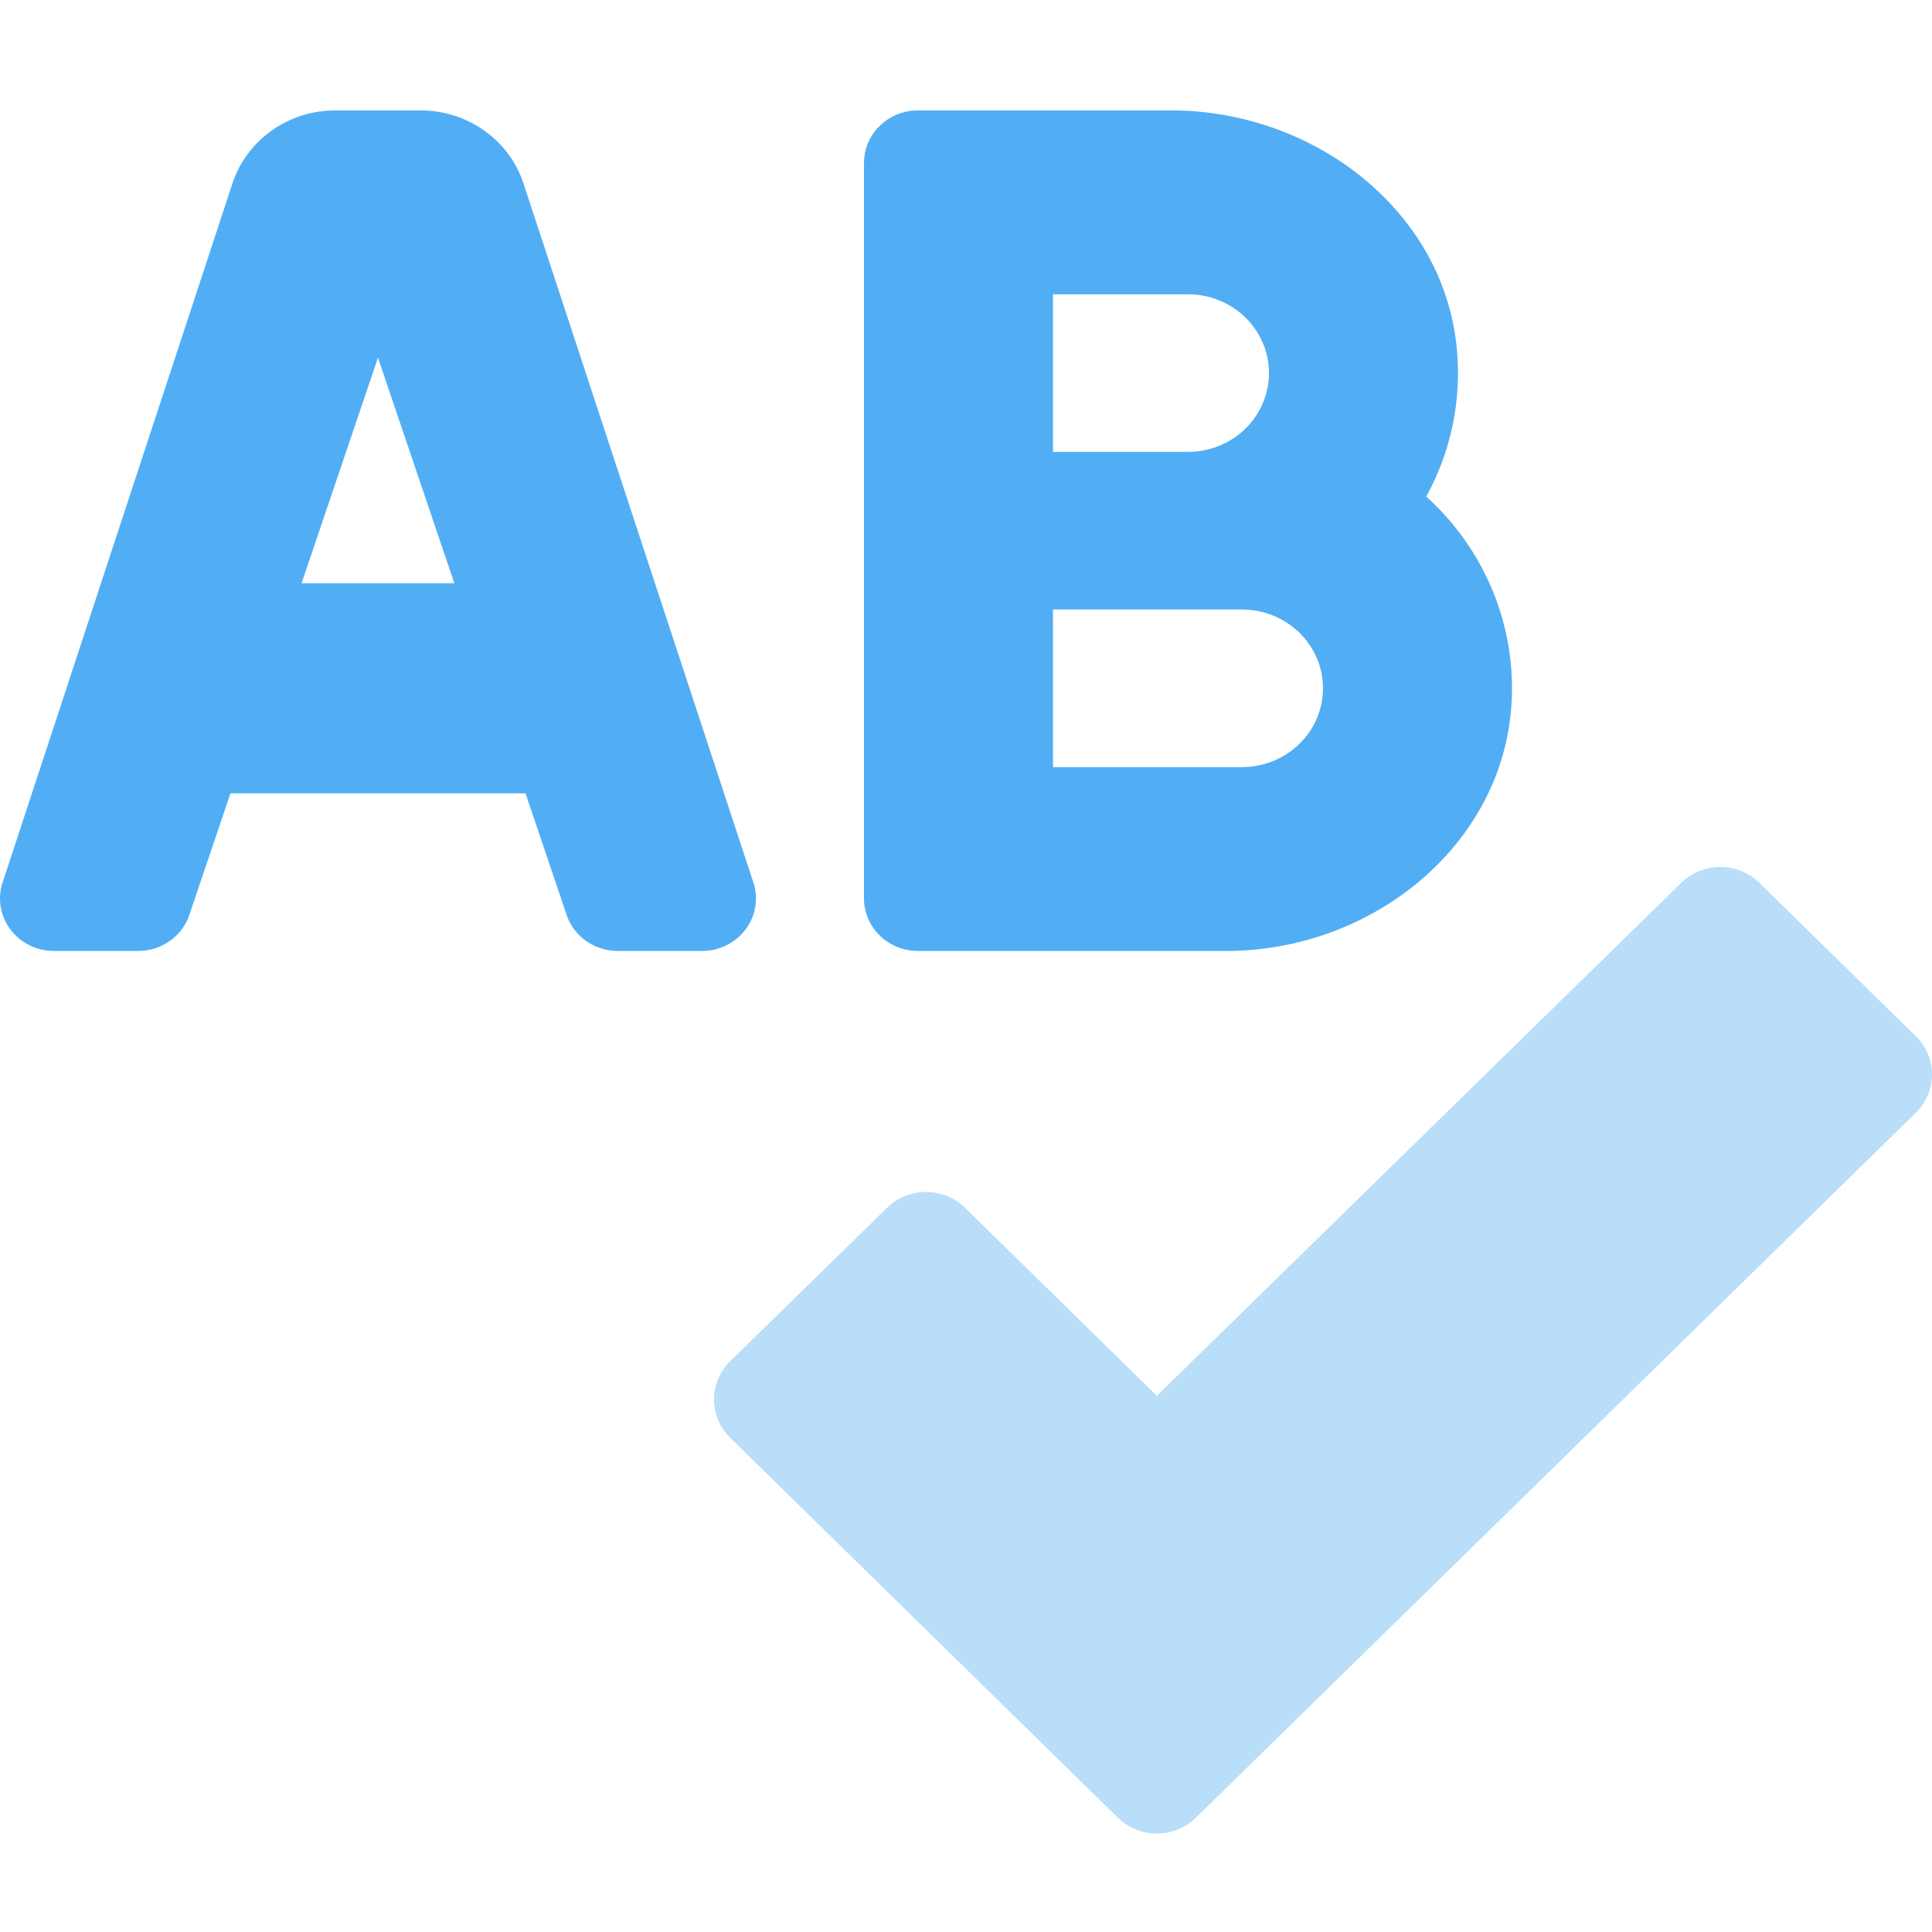
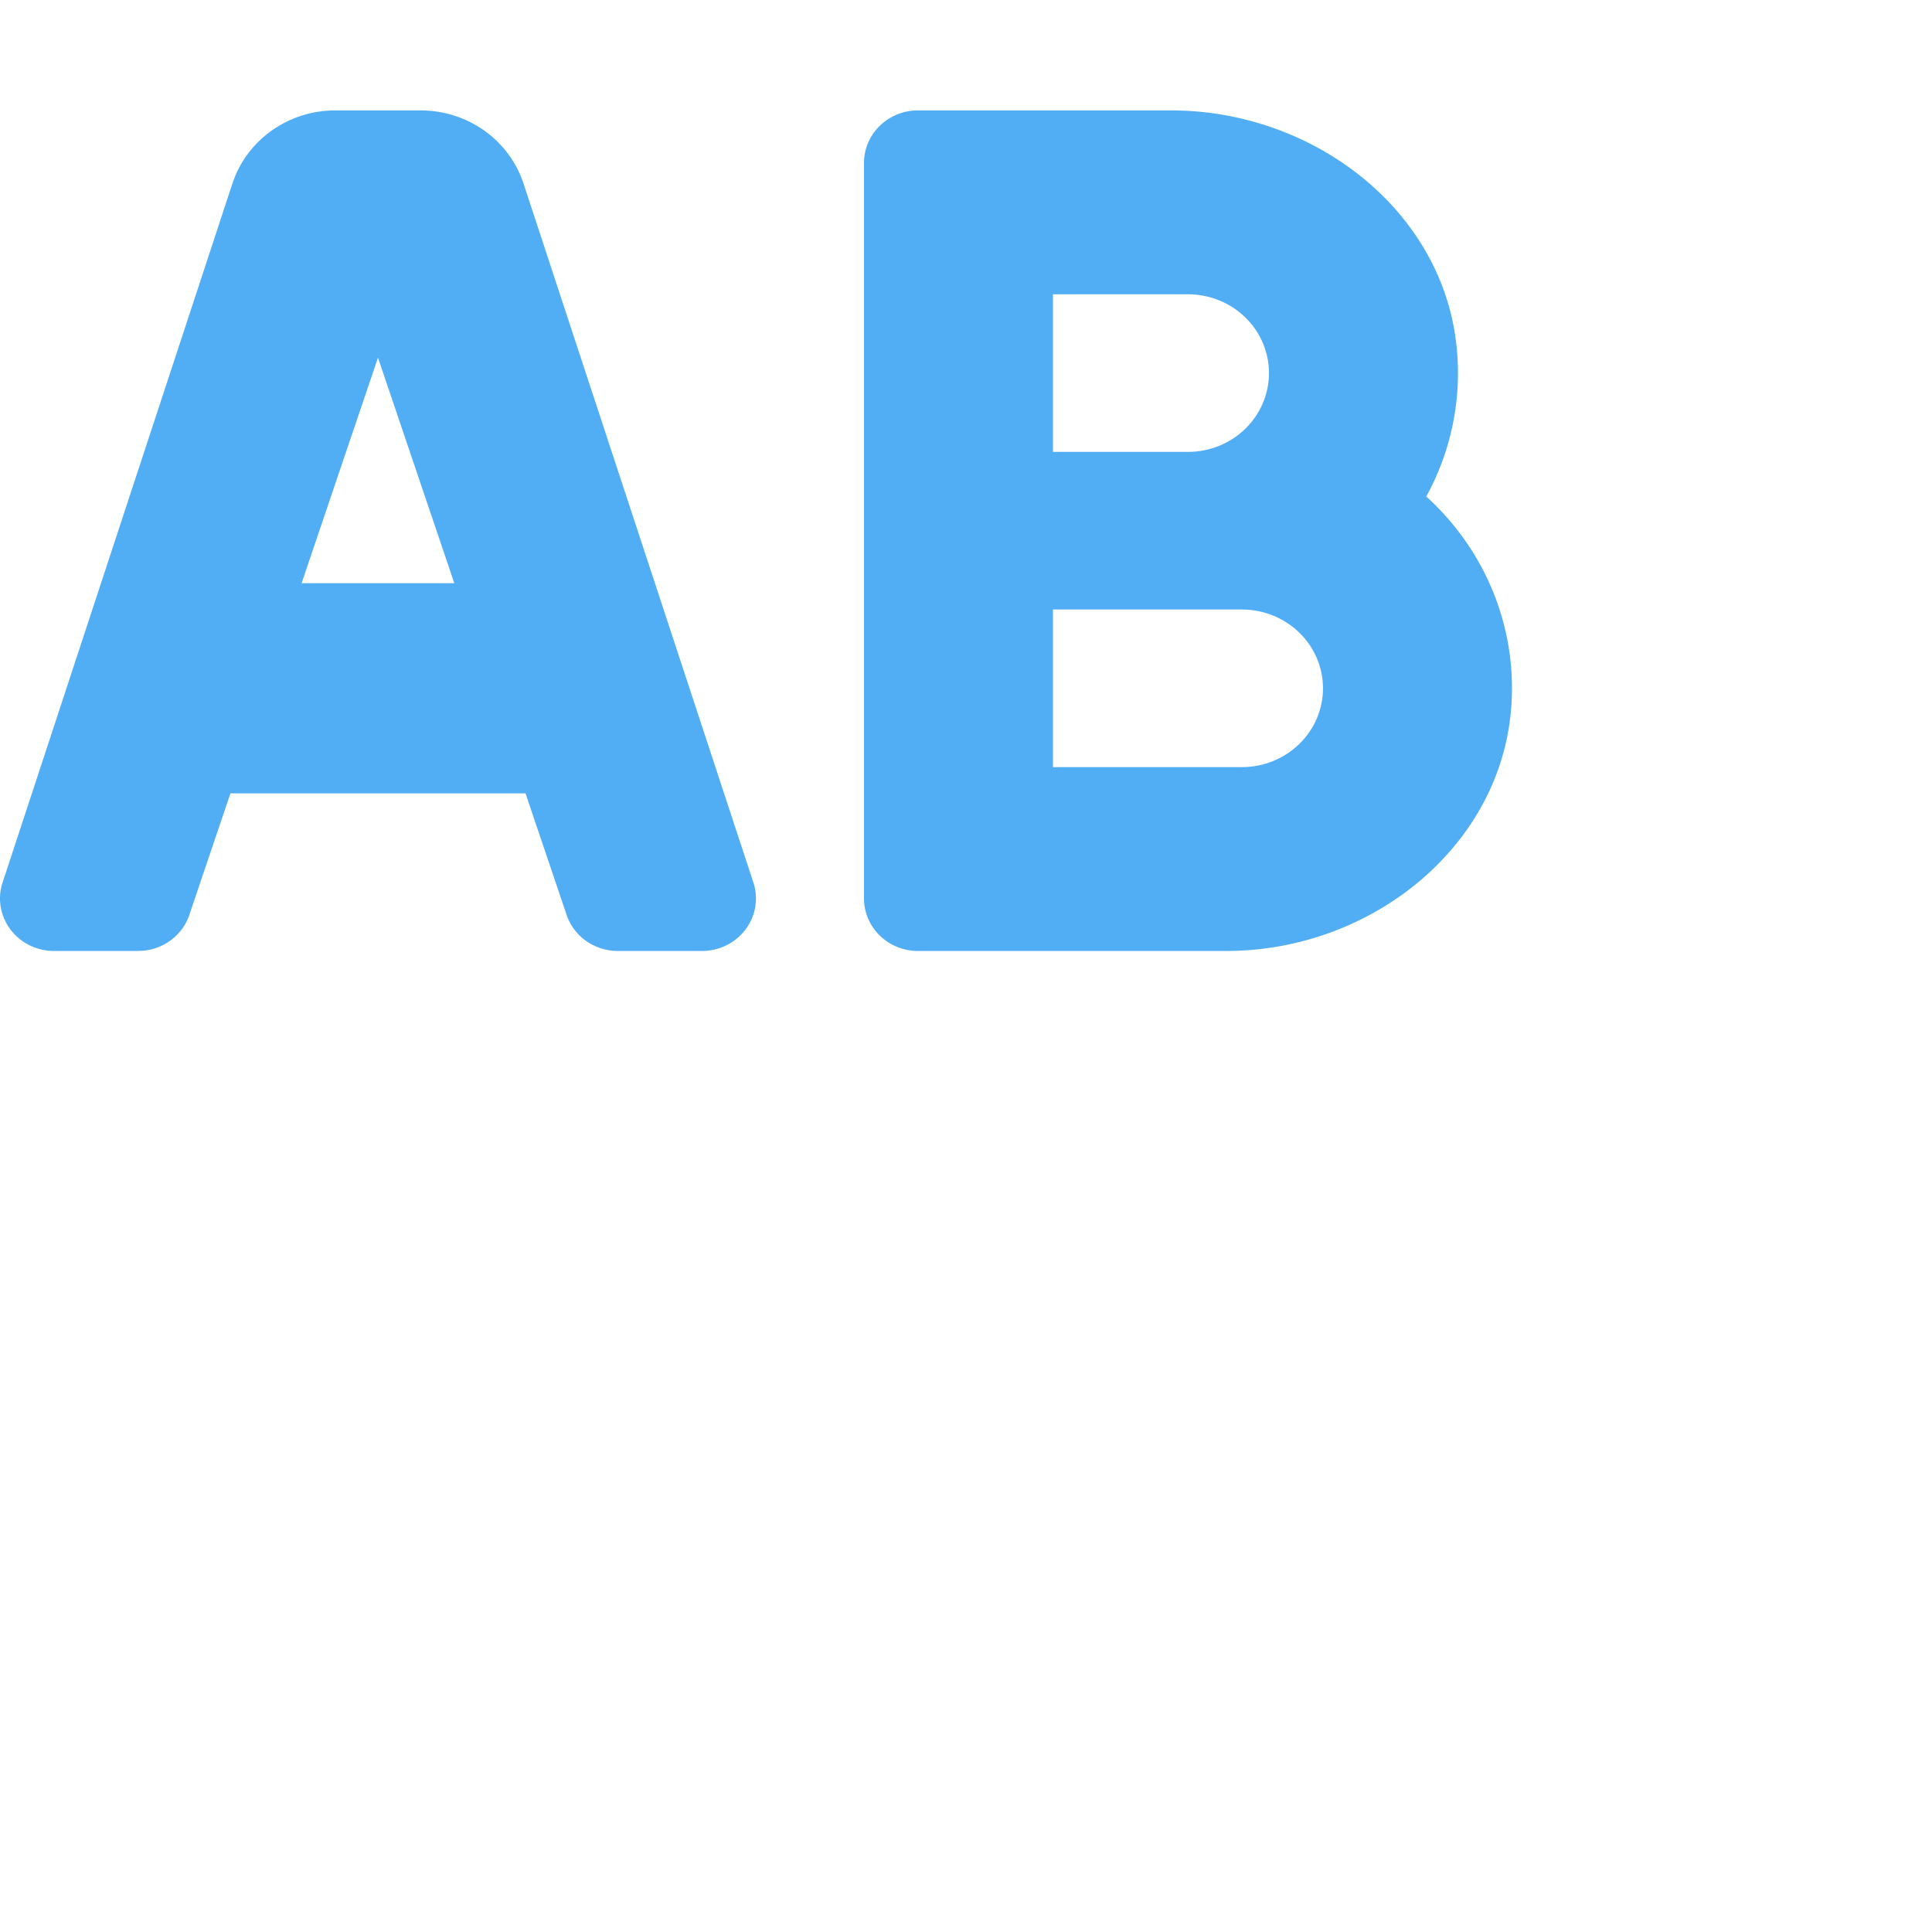
<svg xmlns="http://www.w3.org/2000/svg" width="50" height="50" viewBox="0 0 50 50" fill="none">
-   <path opacity="0.4" d="M49.582 26.818L45.533 22.849C45.4 22.718 45.243 22.614 45.069 22.544C44.895 22.473 44.709 22.436 44.521 22.436C44.333 22.436 44.146 22.473 43.973 22.544C43.799 22.614 43.642 22.718 43.509 22.849L29.94 36.123L24.977 31.26C24.845 31.13 24.687 31.026 24.514 30.955C24.34 30.884 24.154 30.847 23.965 30.847C23.777 30.847 23.591 30.884 23.417 30.955C23.244 31.026 23.086 31.13 22.954 31.26L18.896 35.229C18.629 35.492 18.478 35.848 18.478 36.219C18.478 36.59 18.629 36.946 18.896 37.209L28.928 47.04C29.06 47.171 29.218 47.275 29.392 47.346C29.565 47.417 29.752 47.453 29.94 47.453C30.128 47.453 30.315 47.417 30.488 47.346C30.662 47.275 30.82 47.171 30.952 47.04L49.582 28.797C49.85 28.535 50 28.179 50 27.808C50 27.437 49.85 27.081 49.582 26.818Z" fill="#51AEF4" />
  <path d="M23.757 24.611H31.737C35.51 24.611 38.899 21.875 39.118 18.209C39.179 17.213 39.012 16.216 38.631 15.29C38.249 14.363 37.663 13.53 36.912 12.85C37.554 11.68 37.829 10.353 37.703 9.033C37.374 5.455 34.003 2.857 30.308 2.857H23.757C23.386 2.857 23.031 3 22.769 3.255C22.507 3.51 22.36 3.856 22.36 4.217V23.252C22.36 23.612 22.507 23.958 22.769 24.213C23.031 24.468 23.386 24.611 23.757 24.611ZM27.251 7.616H30.745C31.301 7.616 31.834 7.831 32.227 8.213C32.62 8.596 32.841 9.114 32.841 9.655C32.841 10.196 32.62 10.715 32.227 11.098C31.834 11.48 31.301 11.695 30.745 11.695H27.251V7.616ZM27.251 15.774H32.142C32.698 15.774 33.231 15.989 33.624 16.371C34.018 16.753 34.239 17.272 34.239 17.813C34.239 18.354 34.018 18.873 33.624 19.255C33.231 19.638 32.698 19.853 32.142 19.853H27.251V15.774ZM13.548 4.748C13.368 4.199 13.012 3.72 12.534 3.38C12.055 3.04 11.478 2.857 10.886 2.857L8.678 2.857C8.085 2.857 7.508 3.04 7.03 3.38C6.551 3.72 6.196 4.199 6.015 4.748L0.051 22.889C-0.007 23.091 -0.016 23.303 0.025 23.509C0.066 23.714 0.155 23.908 0.285 24.075C0.415 24.241 0.583 24.377 0.776 24.47C0.969 24.563 1.181 24.611 1.397 24.611H3.574C3.88 24.611 4.177 24.514 4.42 24.334C4.664 24.154 4.839 23.901 4.921 23.615L5.964 20.532H13.6L14.643 23.615C14.724 23.901 14.9 24.154 15.143 24.334C15.387 24.514 15.684 24.611 15.989 24.611H18.167C18.382 24.611 18.595 24.563 18.788 24.47C18.981 24.377 19.149 24.242 19.279 24.075C19.41 23.908 19.499 23.714 19.539 23.509C19.58 23.303 19.571 23.091 19.514 22.889L13.548 4.748ZM7.805 15.094L9.782 9.256L11.758 15.094H7.805Z" fill="#51AEF4" />
</svg>